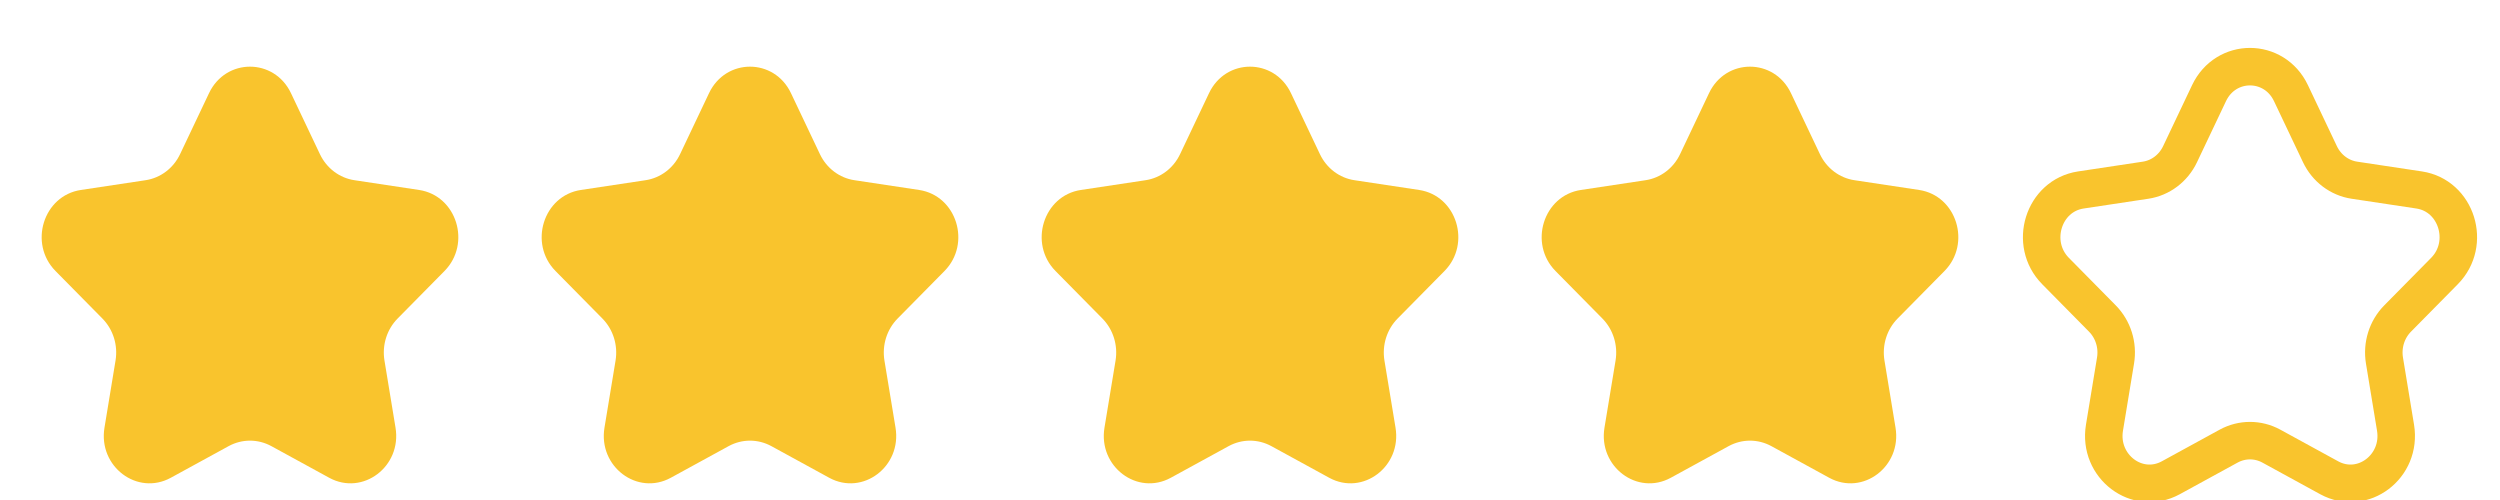
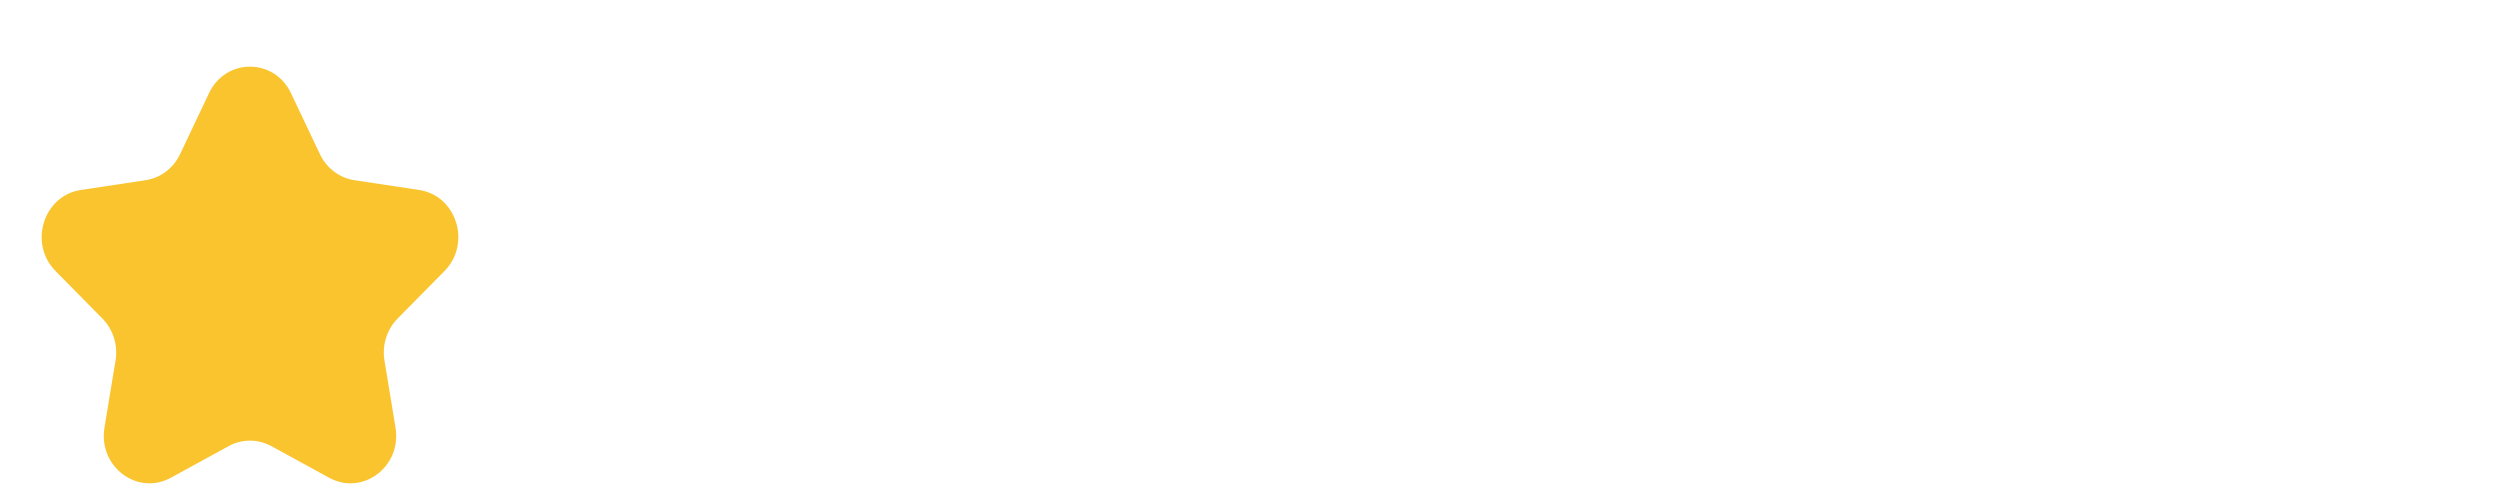
<svg xmlns="http://www.w3.org/2000/svg" width="90" height="18" viewBox="0 0 90 18" fill="none">
  <g filter="url(#filter0_i_1_977)">
    <path d="M7.525 2.454C8.128 1.182 9.872 1.182 10.475 2.454L11.518 4.651C11.758 5.156 12.221 5.506 12.757 5.587L15.089 5.939C16.439 6.143 16.978 7.867 16.001 8.857L14.314 10.567C13.926 10.96 13.749 11.526 13.841 12.081L14.239 14.496C14.469 15.894 13.059 16.959 11.852 16.3L9.766 15.159C9.286 14.898 8.714 14.898 8.234 15.159L6.148 16.3C4.941 16.959 3.531 15.894 3.761 14.496L4.159 12.081C4.251 11.526 4.074 10.96 3.686 10.567L1.999 8.857C1.022 7.867 1.561 6.143 2.91 5.939L5.243 5.587C5.779 5.506 6.242 5.156 6.482 4.651L7.525 2.454Z" fill="#F9C42D" />
  </g>
  <g filter="url(#filter1_i_1_977)">
-     <path d="M25.525 2.454C26.128 1.182 27.872 1.182 28.475 2.454L29.518 4.651C29.758 5.156 30.221 5.506 30.757 5.587L33.09 5.939C34.439 6.143 34.978 7.867 34.001 8.857L32.314 10.567C31.926 10.96 31.749 11.526 31.84 12.081L32.239 14.496C32.469 15.894 31.059 16.959 29.852 16.3L27.766 15.159C27.286 14.898 26.714 14.898 26.234 15.159L24.148 16.3C22.941 16.959 21.531 15.894 21.761 14.496L22.16 12.081C22.251 11.526 22.074 10.96 21.686 10.567L19.999 8.857C19.022 7.867 19.561 6.143 20.91 5.939L23.243 5.587C23.779 5.506 24.242 5.156 24.482 4.651L25.525 2.454Z" fill="#F9C42D" />
-   </g>
+     </g>
  <g filter="url(#filter2_i_1_977)">
-     <path d="M43.525 2.454C44.128 1.182 45.872 1.182 46.475 2.454L47.518 4.651C47.758 5.156 48.221 5.506 48.757 5.587L51.09 5.939C52.439 6.143 52.978 7.867 52.001 8.857L50.314 10.567C49.926 10.96 49.749 11.526 49.84 12.081L50.239 14.496C50.469 15.894 49.059 16.959 47.852 16.3L45.766 15.159C45.286 14.898 44.714 14.898 44.234 15.159L42.148 16.3C40.941 16.959 39.531 15.894 39.761 14.496L40.16 12.081C40.251 11.526 40.074 10.96 39.686 10.567L37.999 8.857C37.022 7.867 37.561 6.143 38.91 5.939L41.243 5.587C41.779 5.506 42.242 5.156 42.482 4.651L43.525 2.454Z" fill="#F9C42D" />
-   </g>
+     </g>
  <g filter="url(#filter3_i_1_977)">
-     <path d="M61.525 2.454C62.128 1.182 63.872 1.182 64.475 2.454L65.518 4.651C65.758 5.156 66.221 5.506 66.757 5.587L69.09 5.939C70.439 6.143 70.978 7.867 70.001 8.857L68.314 10.567C67.926 10.96 67.749 11.526 67.841 12.081L68.239 14.496C68.469 15.894 67.059 16.959 65.852 16.3L63.766 15.159C63.286 14.898 62.714 14.898 62.234 15.159L60.148 16.3C58.941 16.959 57.531 15.894 57.761 14.496L58.16 12.081C58.251 11.526 58.074 10.96 57.686 10.567L55.999 8.857C55.022 7.867 55.561 6.143 56.91 5.939L59.243 5.587C59.779 5.506 60.242 5.156 60.482 4.651L61.525 2.454Z" fill="#F9C42D" />
-   </g>
+     </g>
  <g clip-path="url(#clip0_1_977)">
    <g filter="url(#filter4_i_1_977)">
-       <path d="M79.525 2.454C80.128 1.182 81.872 1.182 82.475 2.454L83.518 4.651C83.758 5.156 84.221 5.506 84.757 5.587L87.09 5.939C88.439 6.143 88.978 7.867 88.001 8.857L86.314 10.567C85.926 10.96 85.749 11.526 85.841 12.081L86.239 14.496C86.469 15.894 85.059 16.959 83.852 16.3L81.766 15.159C81.286 14.898 80.714 14.898 80.234 15.159L78.148 16.3C76.941 16.959 75.531 15.894 75.761 14.496L76.159 12.081C76.251 11.526 76.074 10.96 75.686 10.567L73.999 8.857C73.022 7.867 73.561 6.143 74.91 5.939L77.243 5.587C77.779 5.506 78.242 5.156 78.482 4.651L79.525 2.454Z" stroke="#F9C42D" stroke-width="1.35" stroke-linejoin="round" />
-     </g>
+       </g>
  </g>
  <defs>
    <filter id="filter0_i_1_977" x="1.5" y="1.5" width="15" height="15.9" filterUnits="userSpaceOnUse" color-interpolation-filters="sRGB">
      <feFlood flood-opacity="0" result="BackgroundImageFix" />
      <feBlend mode="normal" in="SourceGraphic" in2="BackgroundImageFix" result="shape" />
      <feColorMatrix in="SourceAlpha" type="matrix" values="0 0 0 0 0 0 0 0 0 0 0 0 0 0 0 0 0 0 127 0" result="hardAlpha" />
      <feOffset dy="0.9" />
      <feGaussianBlur stdDeviation="0.9" />
      <feComposite in2="hardAlpha" operator="arithmetic" k2="-1" k3="1" />
      <feColorMatrix type="matrix" values="0 0 0 0 0.846 0 0 0 0 0.632 0 0 0 0 0.025 0 0 0 1 0" />
      <feBlend mode="normal" in2="shape" result="effect1_innerShadow_1_977" />
    </filter>
    <filter id="filter1_i_1_977" x="19.5" y="1.5" width="15" height="15.9" filterUnits="userSpaceOnUse" color-interpolation-filters="sRGB">
      <feFlood flood-opacity="0" result="BackgroundImageFix" />
      <feBlend mode="normal" in="SourceGraphic" in2="BackgroundImageFix" result="shape" />
      <feColorMatrix in="SourceAlpha" type="matrix" values="0 0 0 0 0 0 0 0 0 0 0 0 0 0 0 0 0 0 127 0" result="hardAlpha" />
      <feOffset dy="0.9" />
      <feGaussianBlur stdDeviation="0.9" />
      <feComposite in2="hardAlpha" operator="arithmetic" k2="-1" k3="1" />
      <feColorMatrix type="matrix" values="0 0 0 0 0.846 0 0 0 0 0.632 0 0 0 0 0.025 0 0 0 1 0" />
      <feBlend mode="normal" in2="shape" result="effect1_innerShadow_1_977" />
    </filter>
    <filter id="filter2_i_1_977" x="37.5" y="1.5" width="15" height="15.9" filterUnits="userSpaceOnUse" color-interpolation-filters="sRGB">
      <feFlood flood-opacity="0" result="BackgroundImageFix" />
      <feBlend mode="normal" in="SourceGraphic" in2="BackgroundImageFix" result="shape" />
      <feColorMatrix in="SourceAlpha" type="matrix" values="0 0 0 0 0 0 0 0 0 0 0 0 0 0 0 0 0 0 127 0" result="hardAlpha" />
      <feOffset dy="0.9" />
      <feGaussianBlur stdDeviation="0.9" />
      <feComposite in2="hardAlpha" operator="arithmetic" k2="-1" k3="1" />
      <feColorMatrix type="matrix" values="0 0 0 0 0.846 0 0 0 0 0.632 0 0 0 0 0.025 0 0 0 1 0" />
      <feBlend mode="normal" in2="shape" result="effect1_innerShadow_1_977" />
    </filter>
    <filter id="filter3_i_1_977" x="55.5" y="1.5" width="15" height="15.9" filterUnits="userSpaceOnUse" color-interpolation-filters="sRGB">
      <feFlood flood-opacity="0" result="BackgroundImageFix" />
      <feBlend mode="normal" in="SourceGraphic" in2="BackgroundImageFix" result="shape" />
      <feColorMatrix in="SourceAlpha" type="matrix" values="0 0 0 0 0 0 0 0 0 0 0 0 0 0 0 0 0 0 127 0" result="hardAlpha" />
      <feOffset dy="0.9" />
      <feGaussianBlur stdDeviation="0.9" />
      <feComposite in2="hardAlpha" operator="arithmetic" k2="-1" k3="1" />
      <feColorMatrix type="matrix" values="0 0 0 0 0.846 0 0 0 0 0.632 0 0 0 0 0.025 0 0 0 1 0" />
      <feBlend mode="normal" in2="shape" result="effect1_innerShadow_1_977" />
    </filter>
    <filter id="filter4_i_1_977" x="72.827" y="0.825" width="16.346" height="17.256" filterUnits="userSpaceOnUse" color-interpolation-filters="sRGB">
      <feFlood flood-opacity="0" result="BackgroundImageFix" />
      <feBlend mode="normal" in="SourceGraphic" in2="BackgroundImageFix" result="shape" />
      <feColorMatrix in="SourceAlpha" type="matrix" values="0 0 0 0 0 0 0 0 0 0 0 0 0 0 0 0 0 0 127 0" result="hardAlpha" />
      <feOffset dy="0.9" />
      <feGaussianBlur stdDeviation="0.9" />
      <feComposite in2="hardAlpha" operator="arithmetic" k2="-1" k3="1" />
      <feColorMatrix type="matrix" values="0 0 0 0 0.847 0 0 0 0 0.631 0 0 0 0 0.024 0 0 0 1 0" />
      <feBlend mode="normal" in2="shape" result="effect1_innerShadow_1_977" />
    </filter>
    <clipPath id="clip0_1_977">
-       <rect width="18" height="18" fill="white" transform="translate(72)" />
-     </clipPath>
+       </clipPath>
  </defs>
</svg>